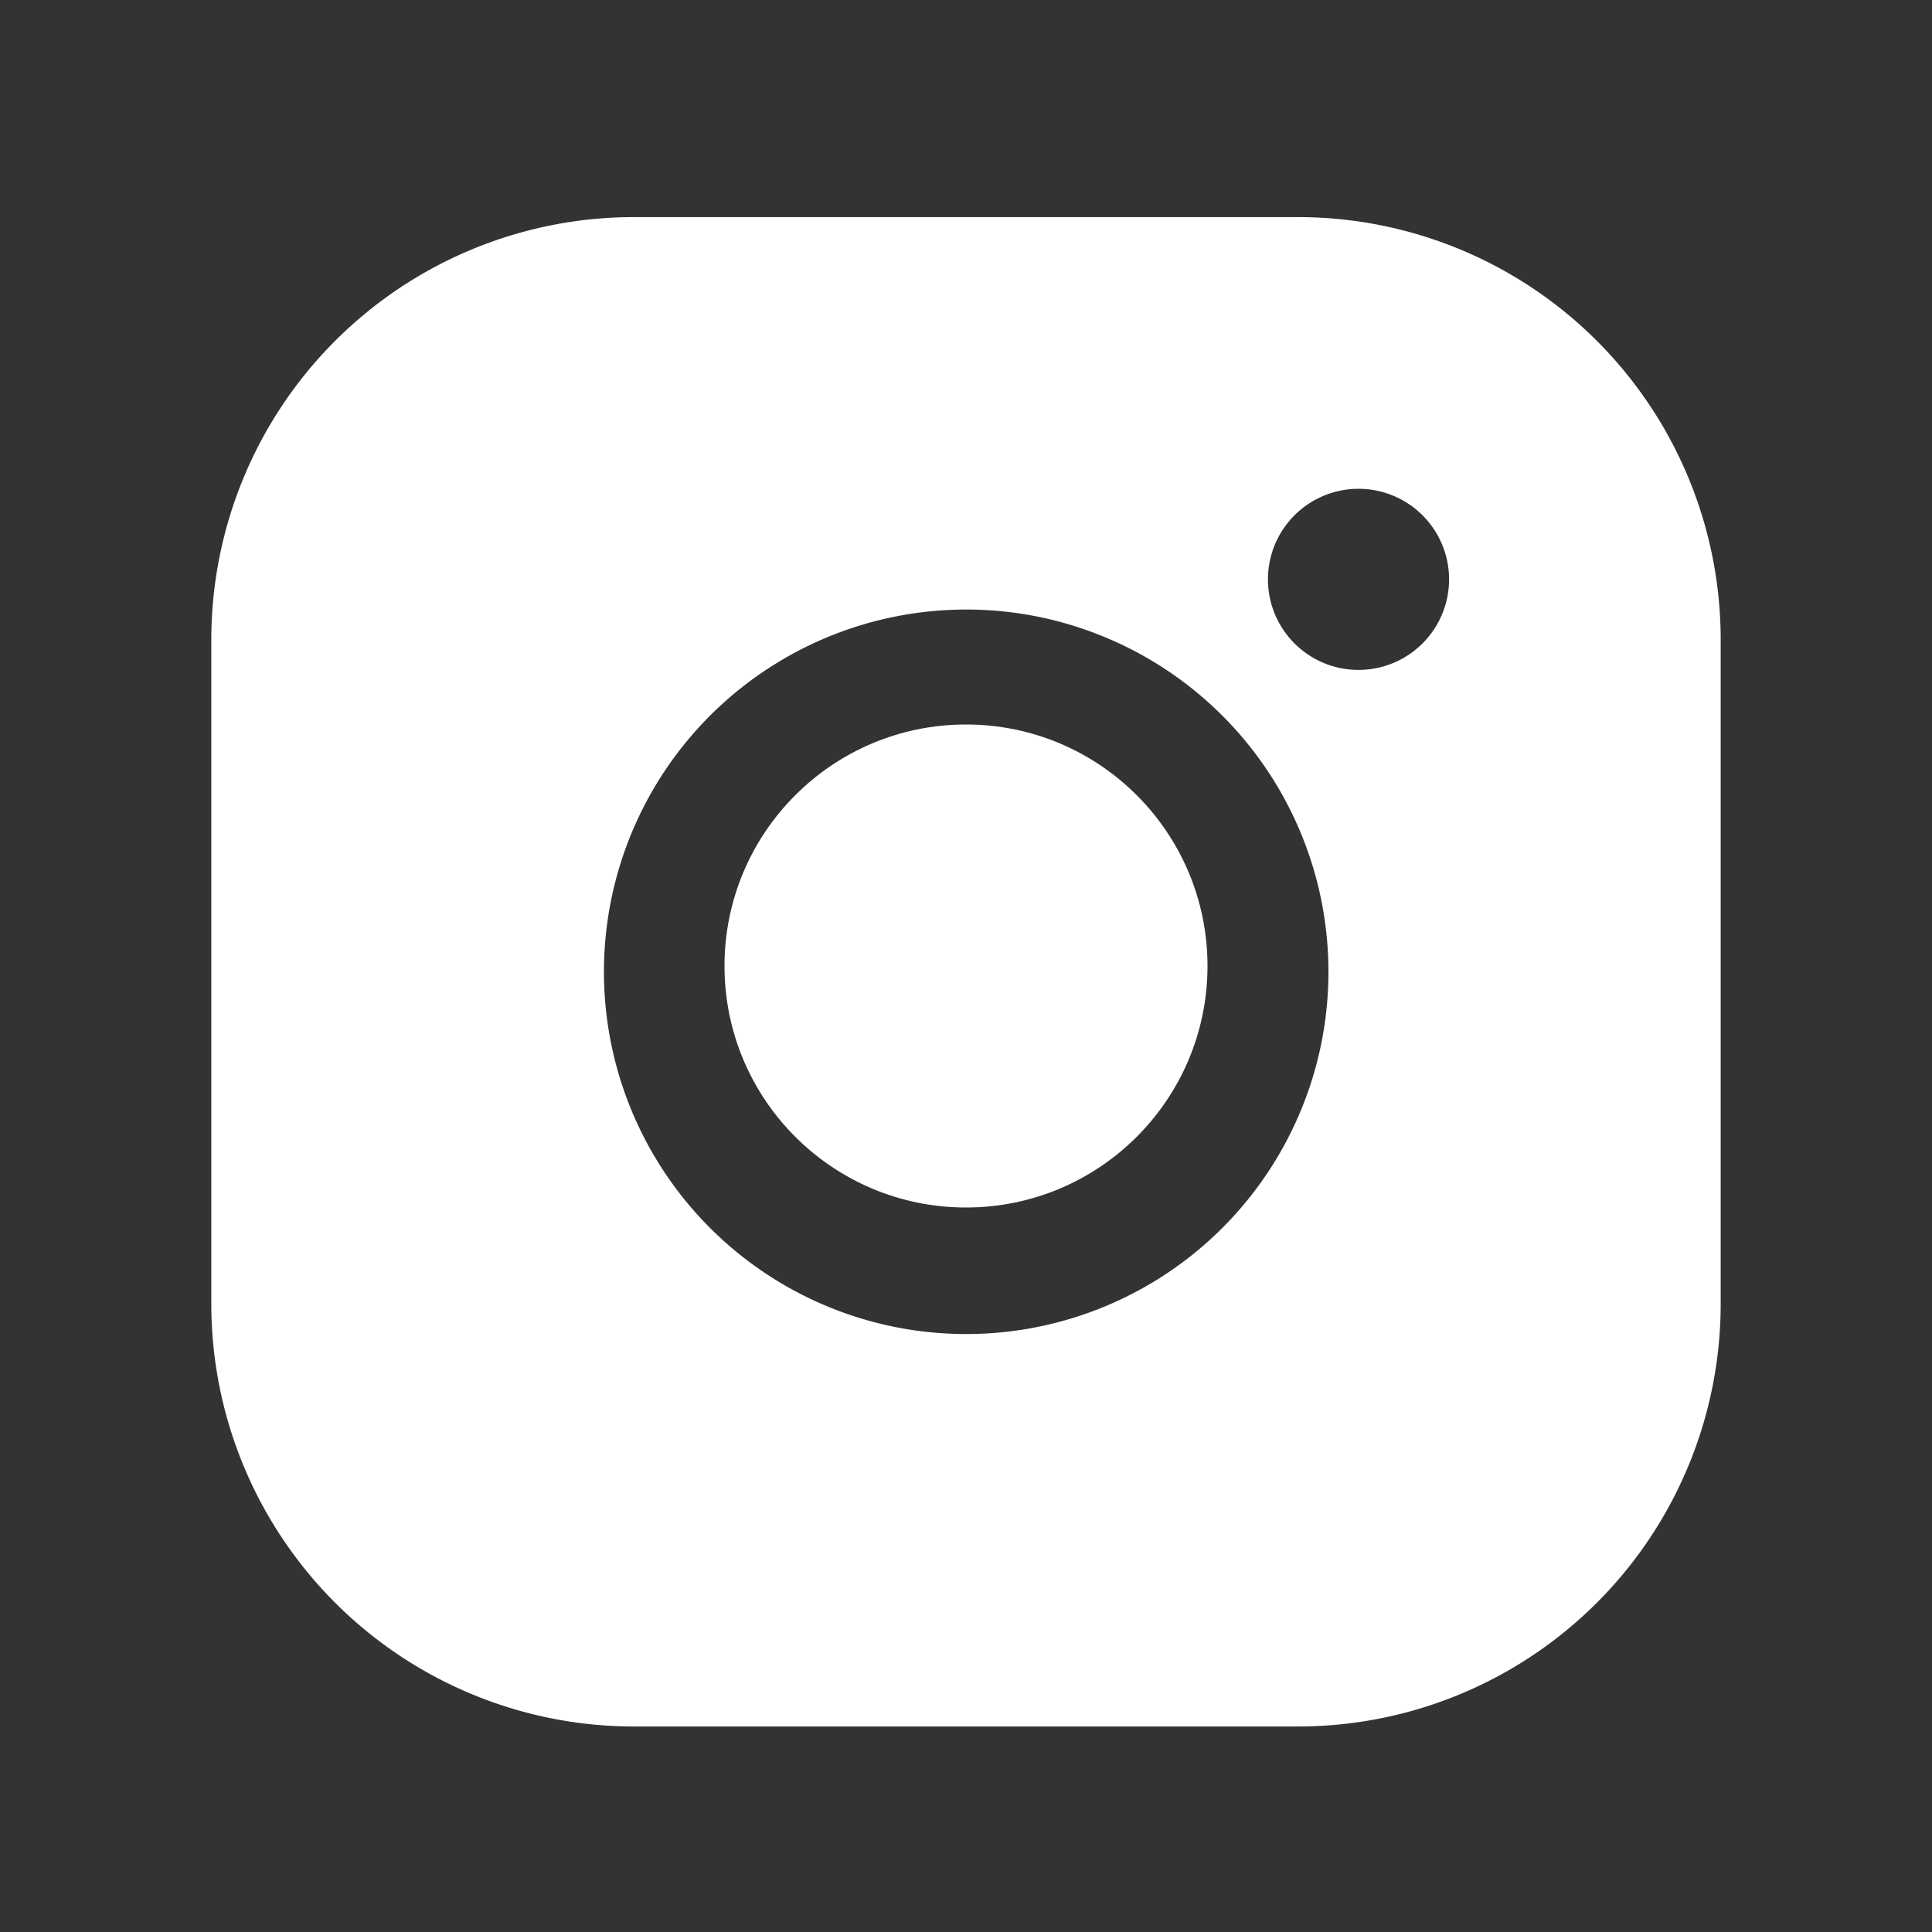
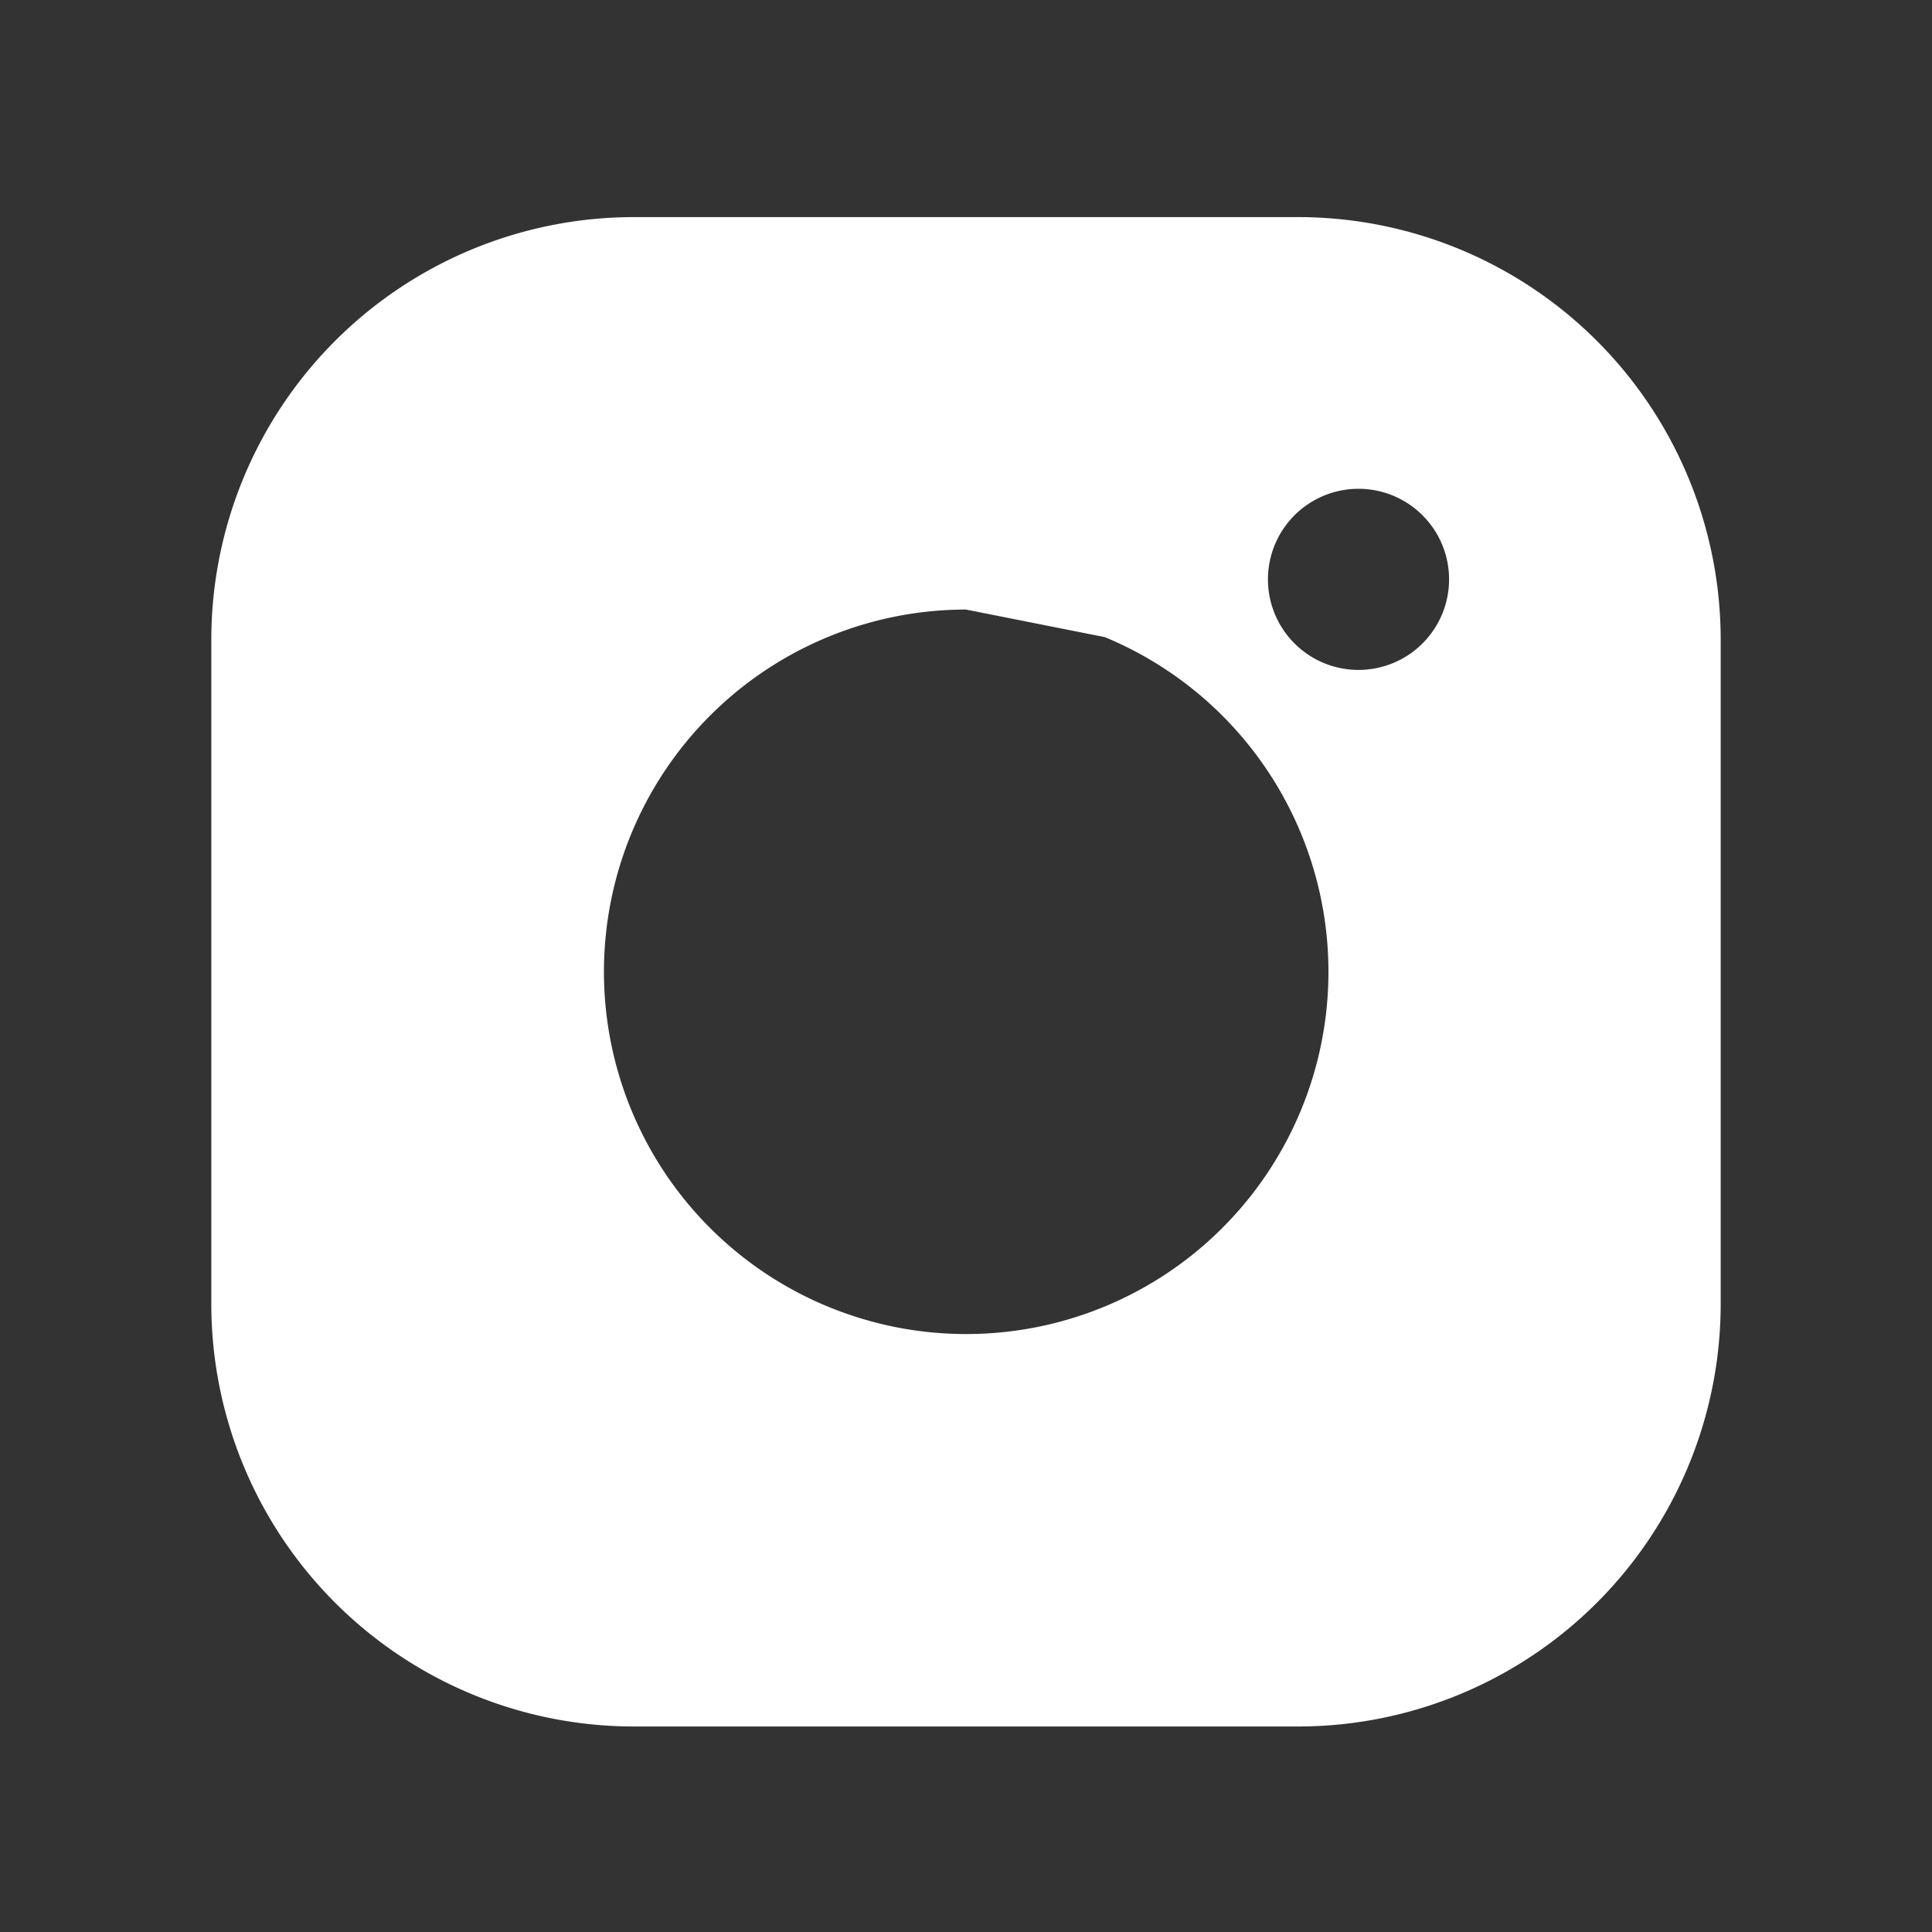
<svg xmlns="http://www.w3.org/2000/svg" width="32" height="32" viewBox="0 0 32 32">
  <rect x="0" y="0" width="32" height="32" fill="#333333" stroke="none" />
  <g id="InstagramLogo" transform="translate(0 0.096)">
    <rect id="Vector" width="32" height="32" transform="translate(0 -0.096)" fill="none" />
-     <circle id="Vector-2" data-name="Vector" cx="4" cy="4" r="4" transform="translate(12 11.904)" fill="#fff" />
-     <path id="Vector-3" data-name="Vector" d="M18,25H7a7,7,0,0,1-7-7V7A7,7,0,0,1,7,0H18a7,7,0,0,1,7,7V18a7,7,0,0,1-7,7ZM12.5,6.5a6,6,0,1,0,2.3.457A5.977,5.977,0,0,0,12.5,6.5Zm6.5-2a1.5,1.5,0,1,0,1.248.666A1.5,1.5,0,0,0,19,4.5Z" transform="translate(3.5 3.5)" fill="#fff" />
+     <path id="Vector-3" data-name="Vector" d="M18,25H7a7,7,0,0,1-7-7V7A7,7,0,0,1,7,0H18a7,7,0,0,1,7,7V18a7,7,0,0,1-7,7ZM12.5,6.5a6,6,0,1,0,2.3.457Zm6.5-2a1.5,1.5,0,1,0,1.248.666A1.5,1.5,0,0,0,19,4.5Z" transform="translate(3.5 3.5)" fill="#fff" />
  </g>
</svg>